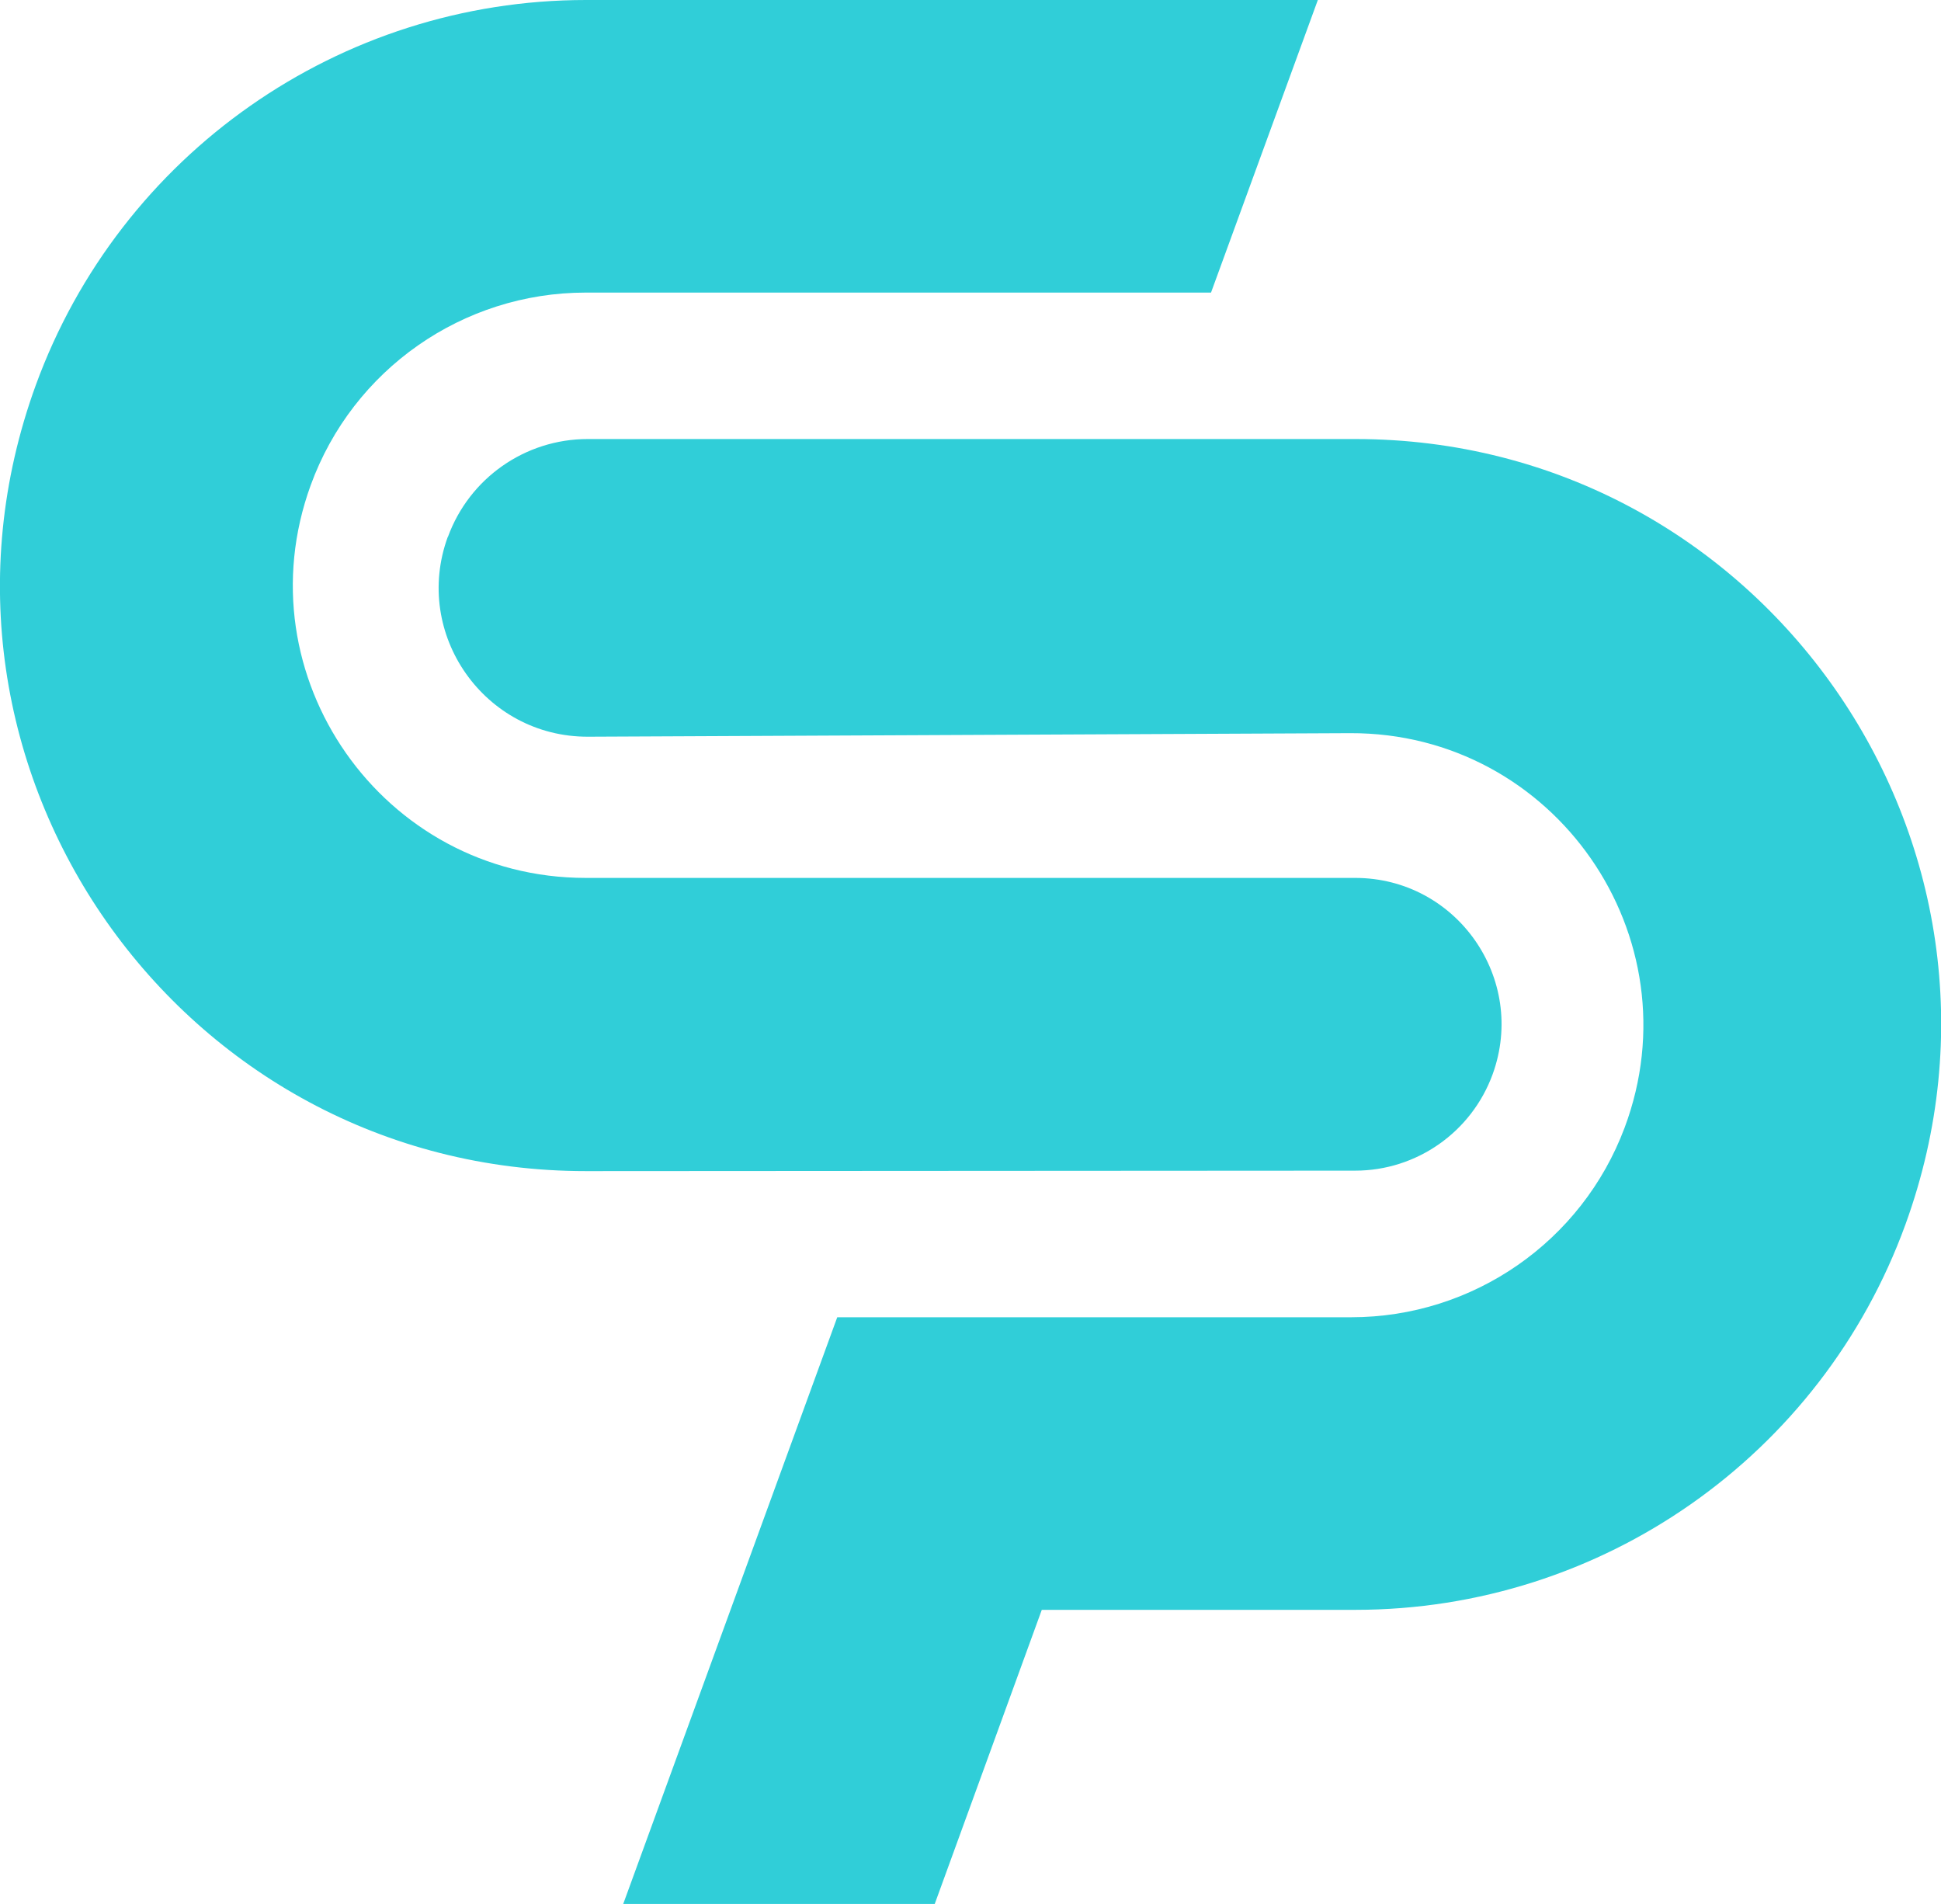
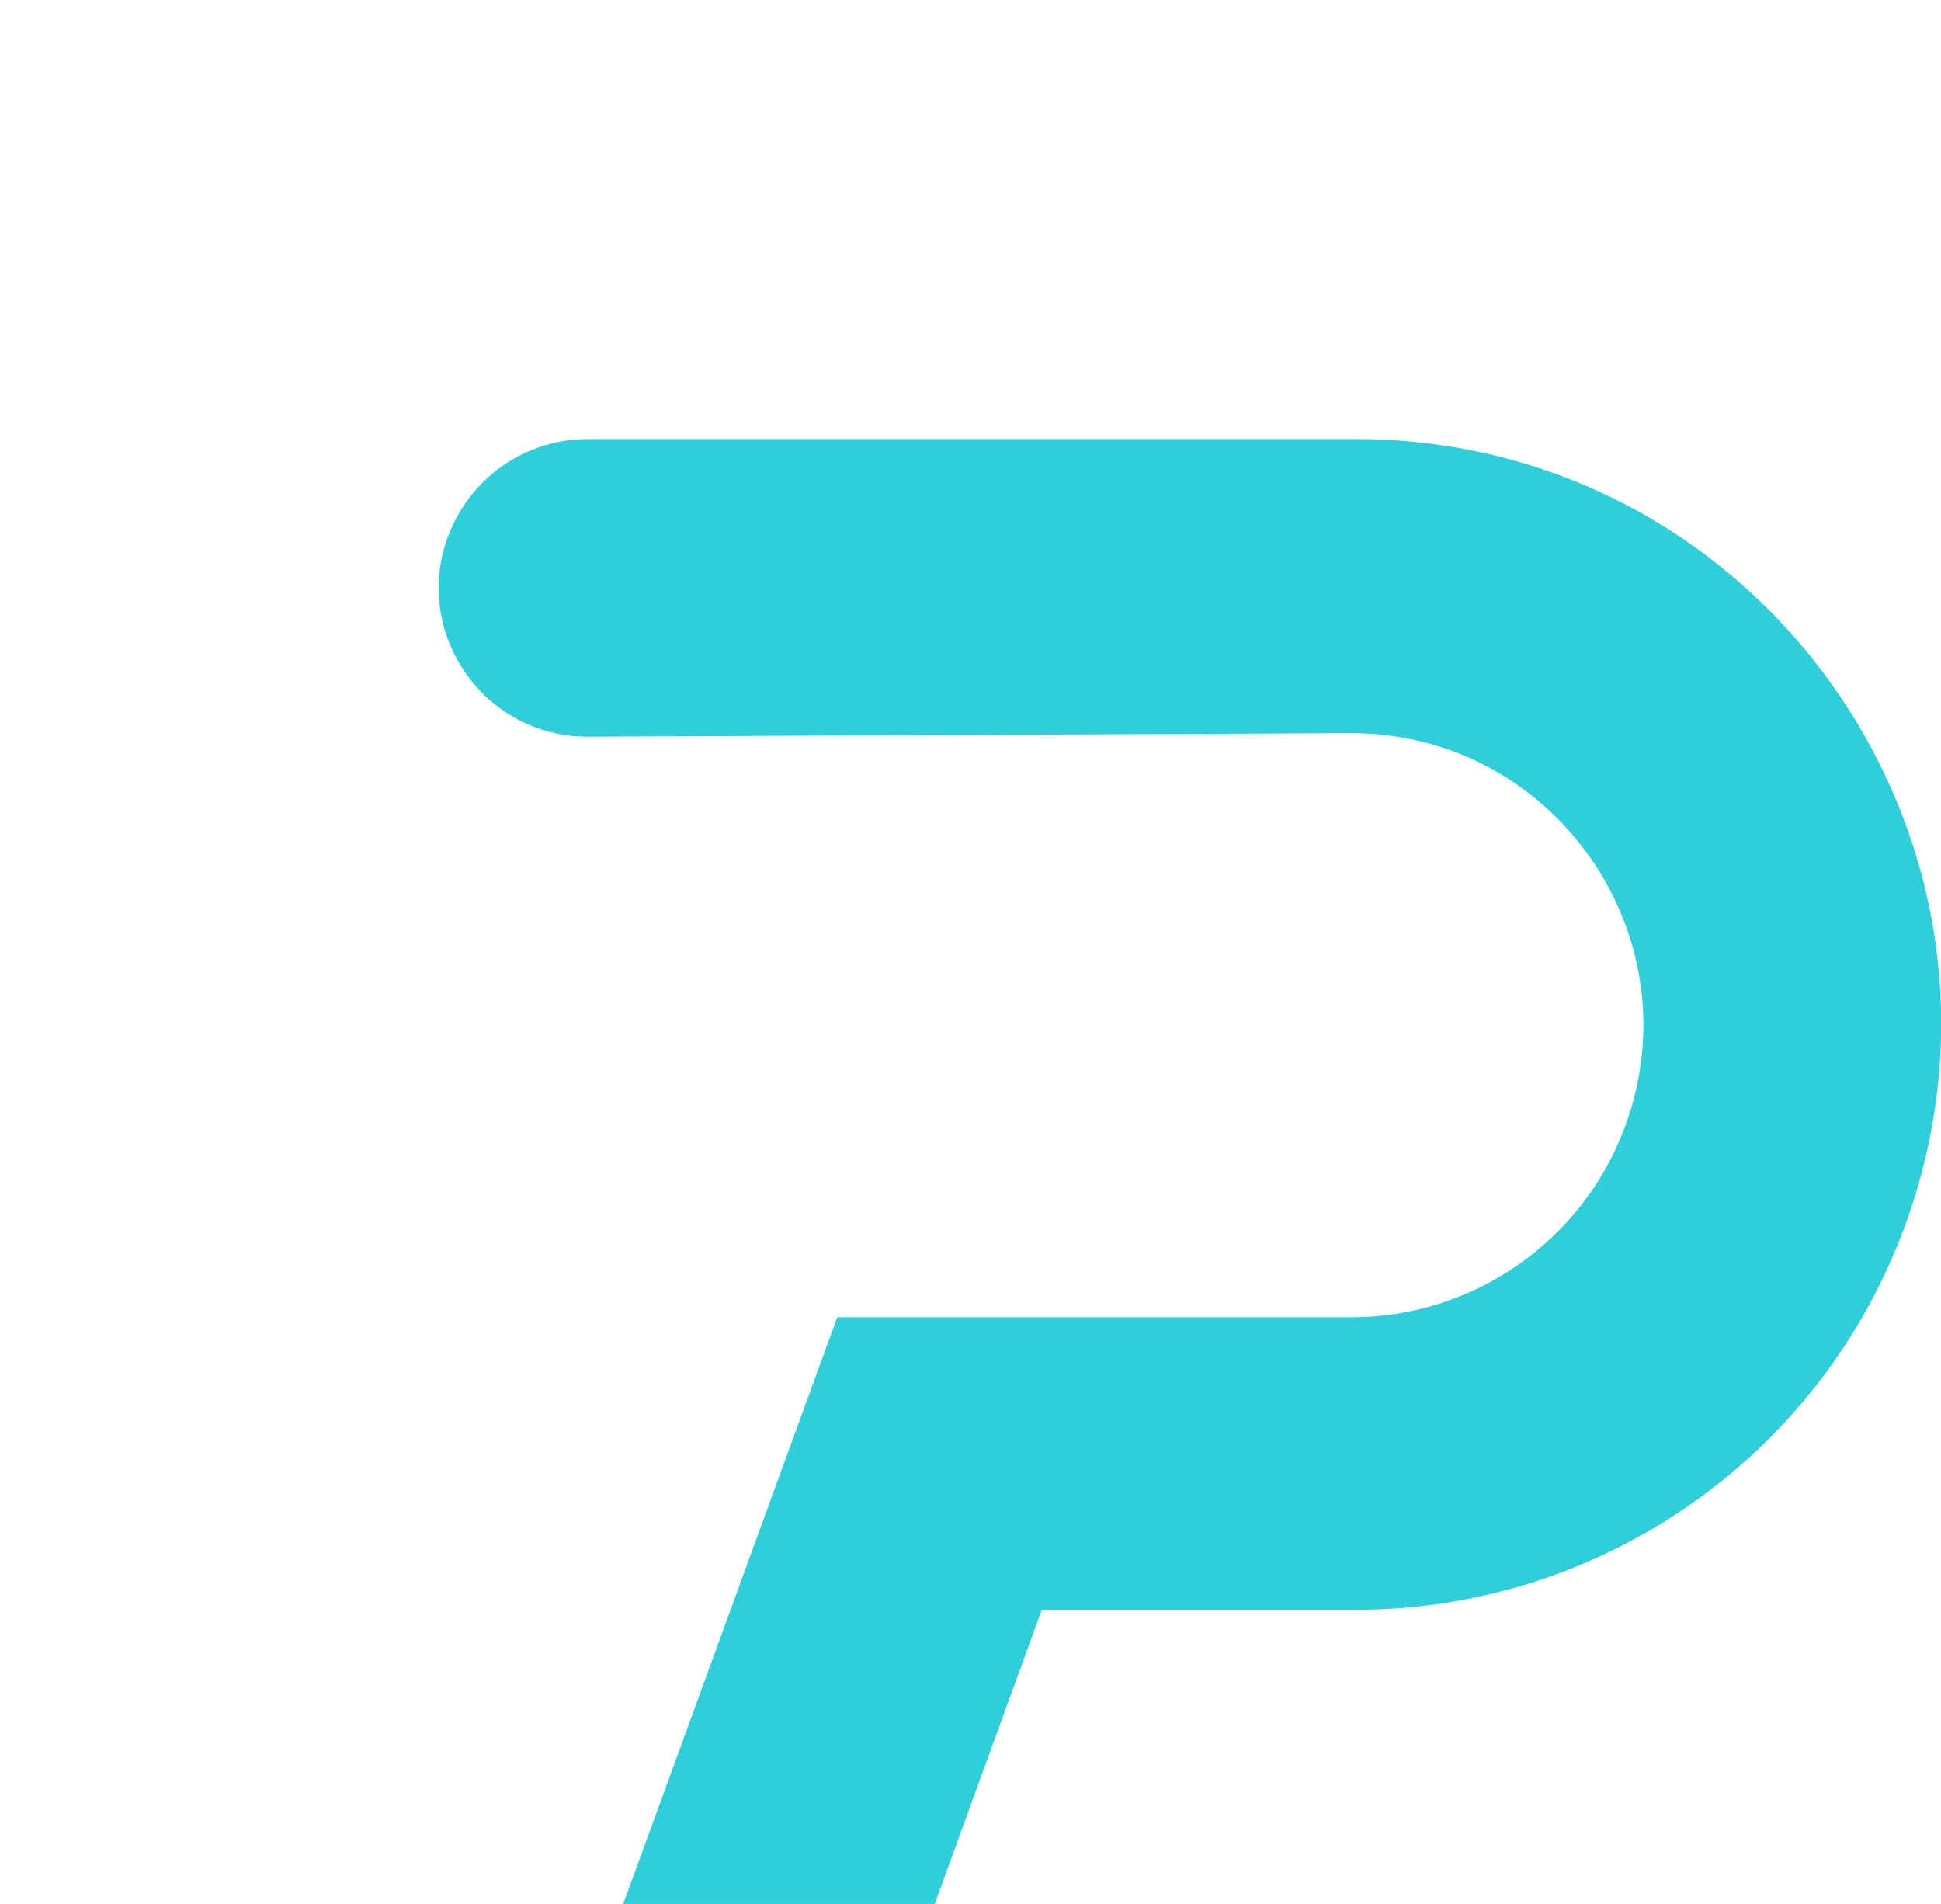
<svg xmlns="http://www.w3.org/2000/svg" id="Layer_2" viewBox="0 0 125.93 123.51">
  <defs>
    <style>.cls-1{fill:#30ced8;stroke-width:0px;}</style>
  </defs>
  <g id="Layer_1-2">
-     <path class="cls-1" d="M2.32,24.99h0c-9.02,24.78,9.34,50.99,35.71,50.98l49.89-.03c3.99,0,7.55-2.5,8.92-6.25h0c2.25-6.19-2.33-12.74-8.92-12.74h-49.92c-13.18,0-22.35-13.1-17.84-25.48h0c2.73-7.5,9.86-12.49,17.84-12.49h40.57S85.5,0,85.5,0h-47.48C22.05,0,7.79,9.99,2.32,24.99Z" />
-     <path class="cls-1" d="M29.05,34.83h0c-2.3,6.31,2.39,12.98,9.1,12.96l49.45-.23c13.25-.04,22.45,13.19,17.8,25.6h0c-2.77,7.39-9.84,12.29-17.73,12.29h-33.35s-13.89,38.07-13.89,38.07h20.21l6.95-19.09h20.35c15.96,0,30.22-9.98,35.68-24.99h0c9.01-24.77-9.33-50.96-35.68-50.96h-49.81c-4.06,0-7.68,2.54-9.07,6.35Z" />
+     <path class="cls-1" d="M29.05,34.83h0c-2.3,6.31,2.39,12.98,9.1,12.96l49.45-.23c13.25-.04,22.45,13.19,17.8,25.6h0c-2.77,7.39-9.84,12.29-17.73,12.29h-33.35s-13.89,38.07-13.89,38.07h20.21l6.95-19.09h20.35c15.96,0,30.22-9.98,35.68-24.99c9.01-24.77-9.33-50.96-35.68-50.96h-49.81c-4.06,0-7.68,2.54-9.07,6.35Z" />
  </g>
</svg>